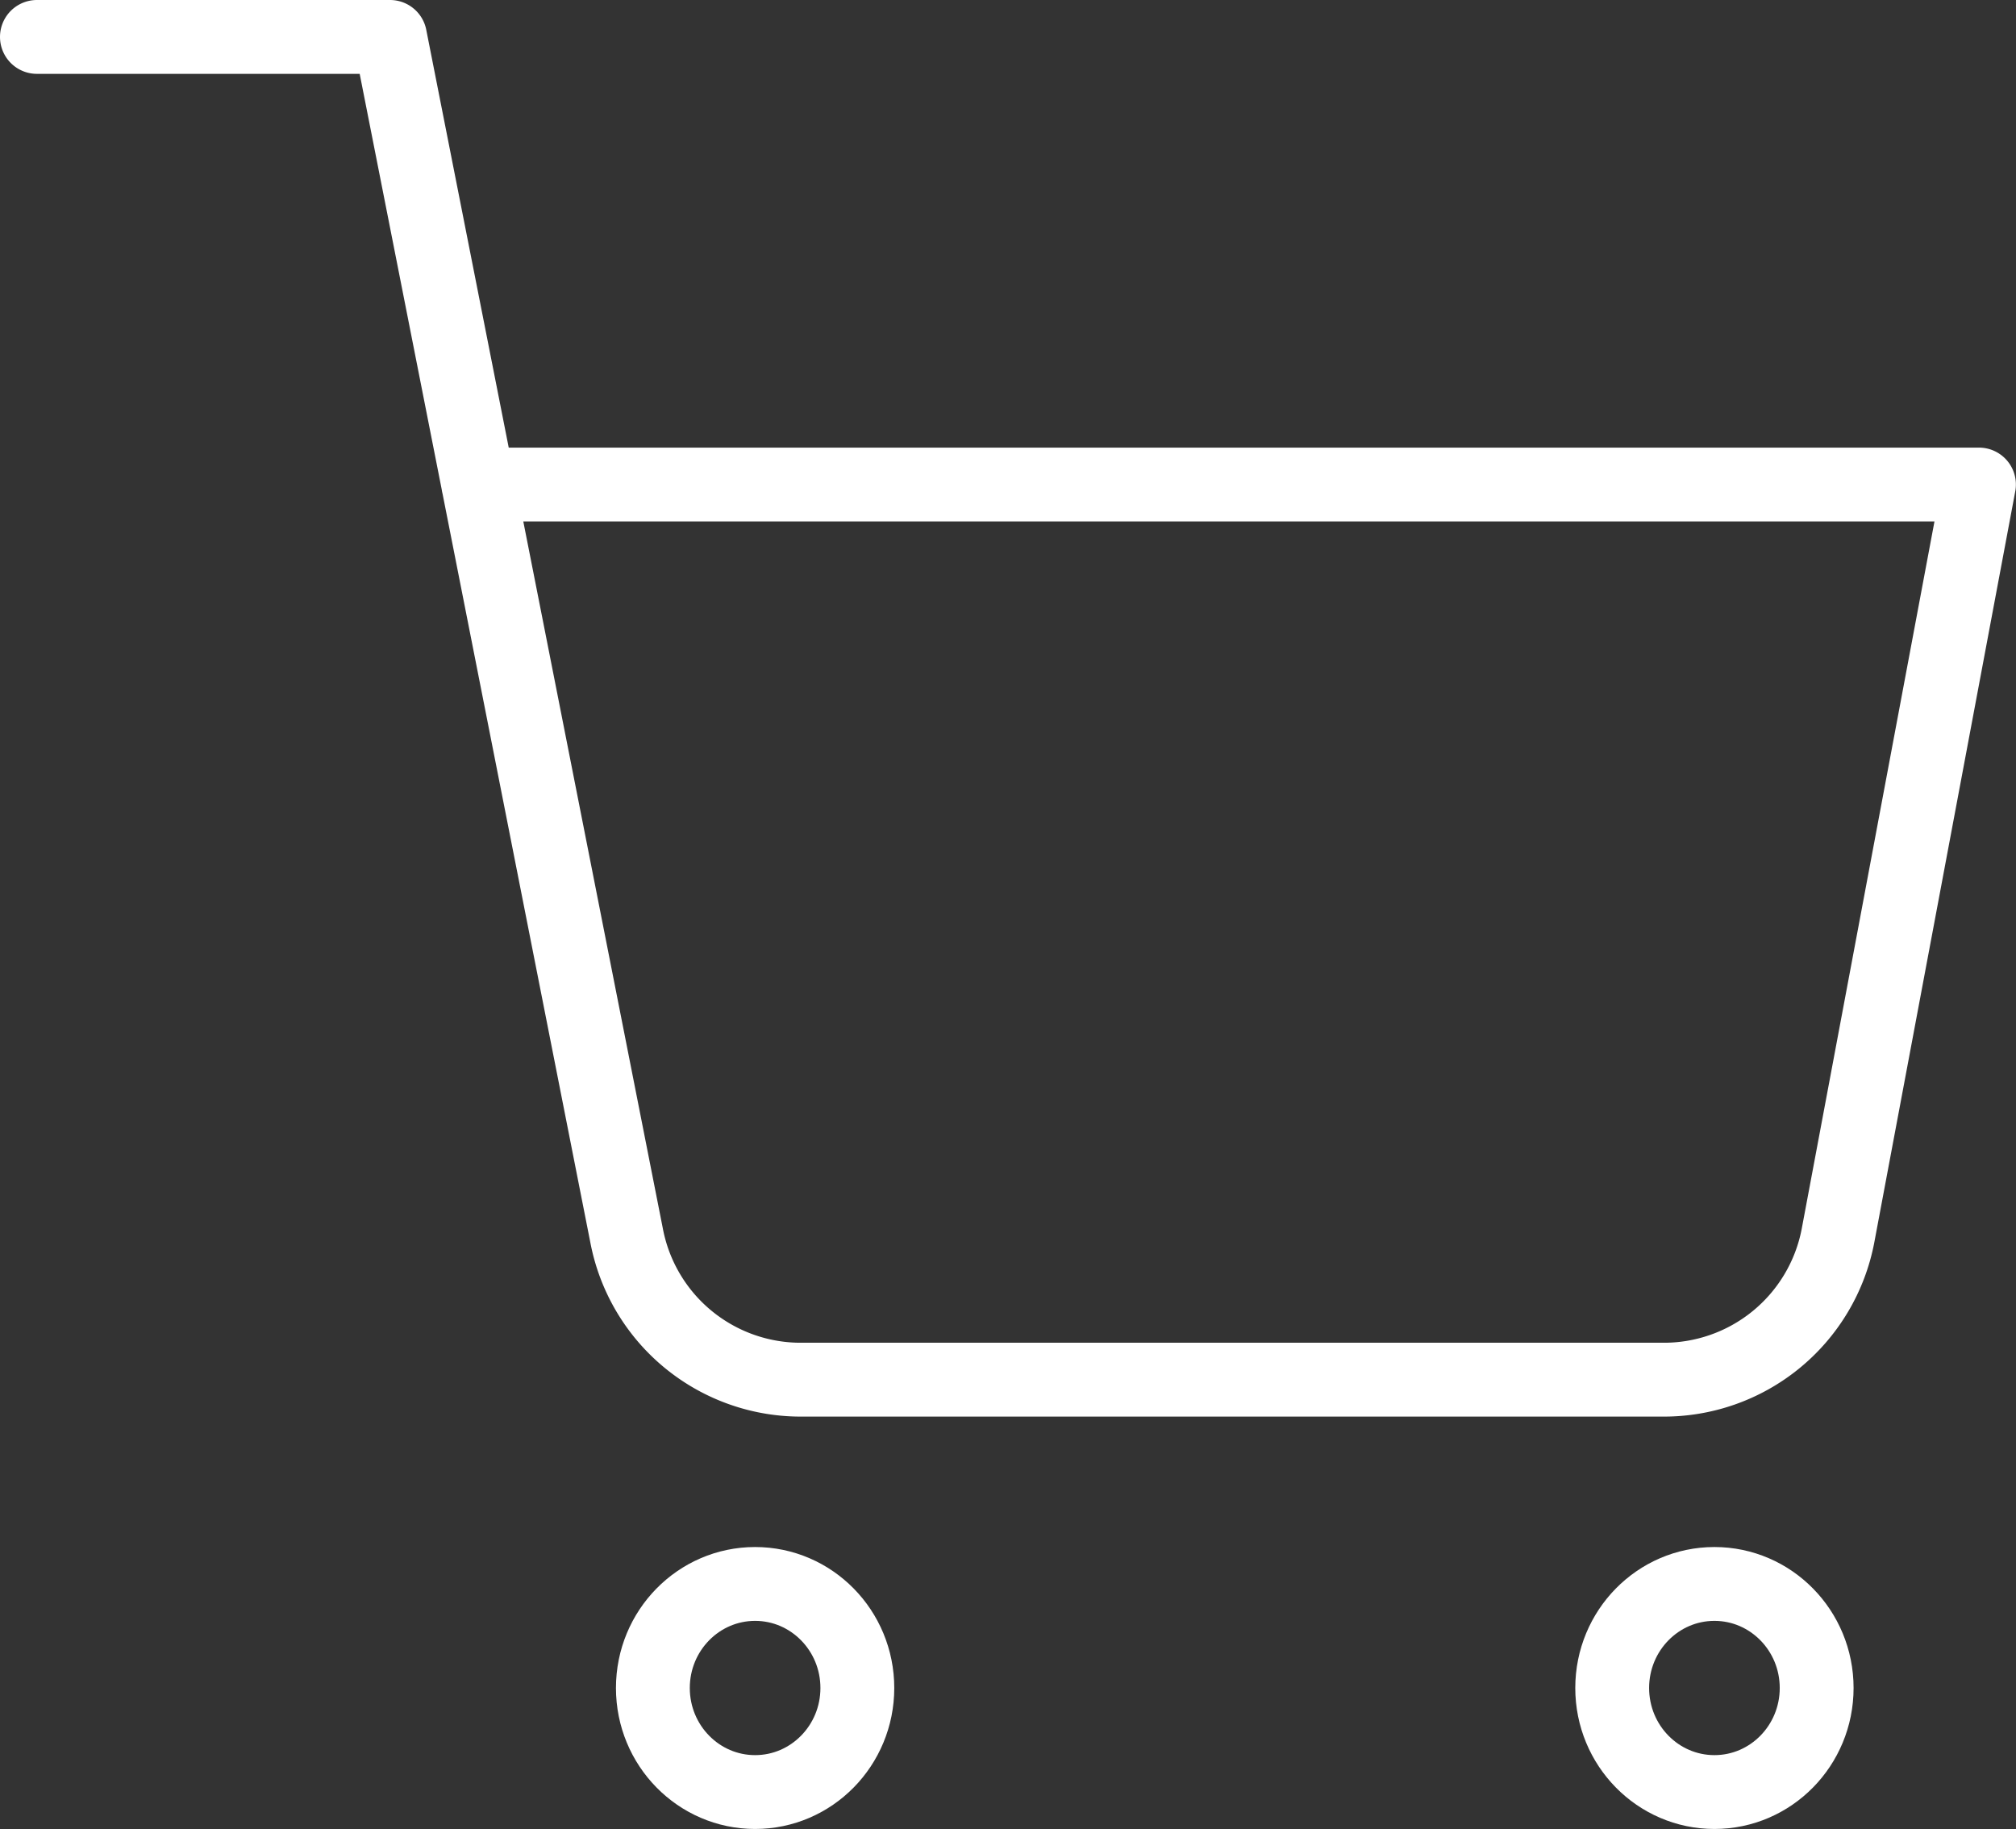
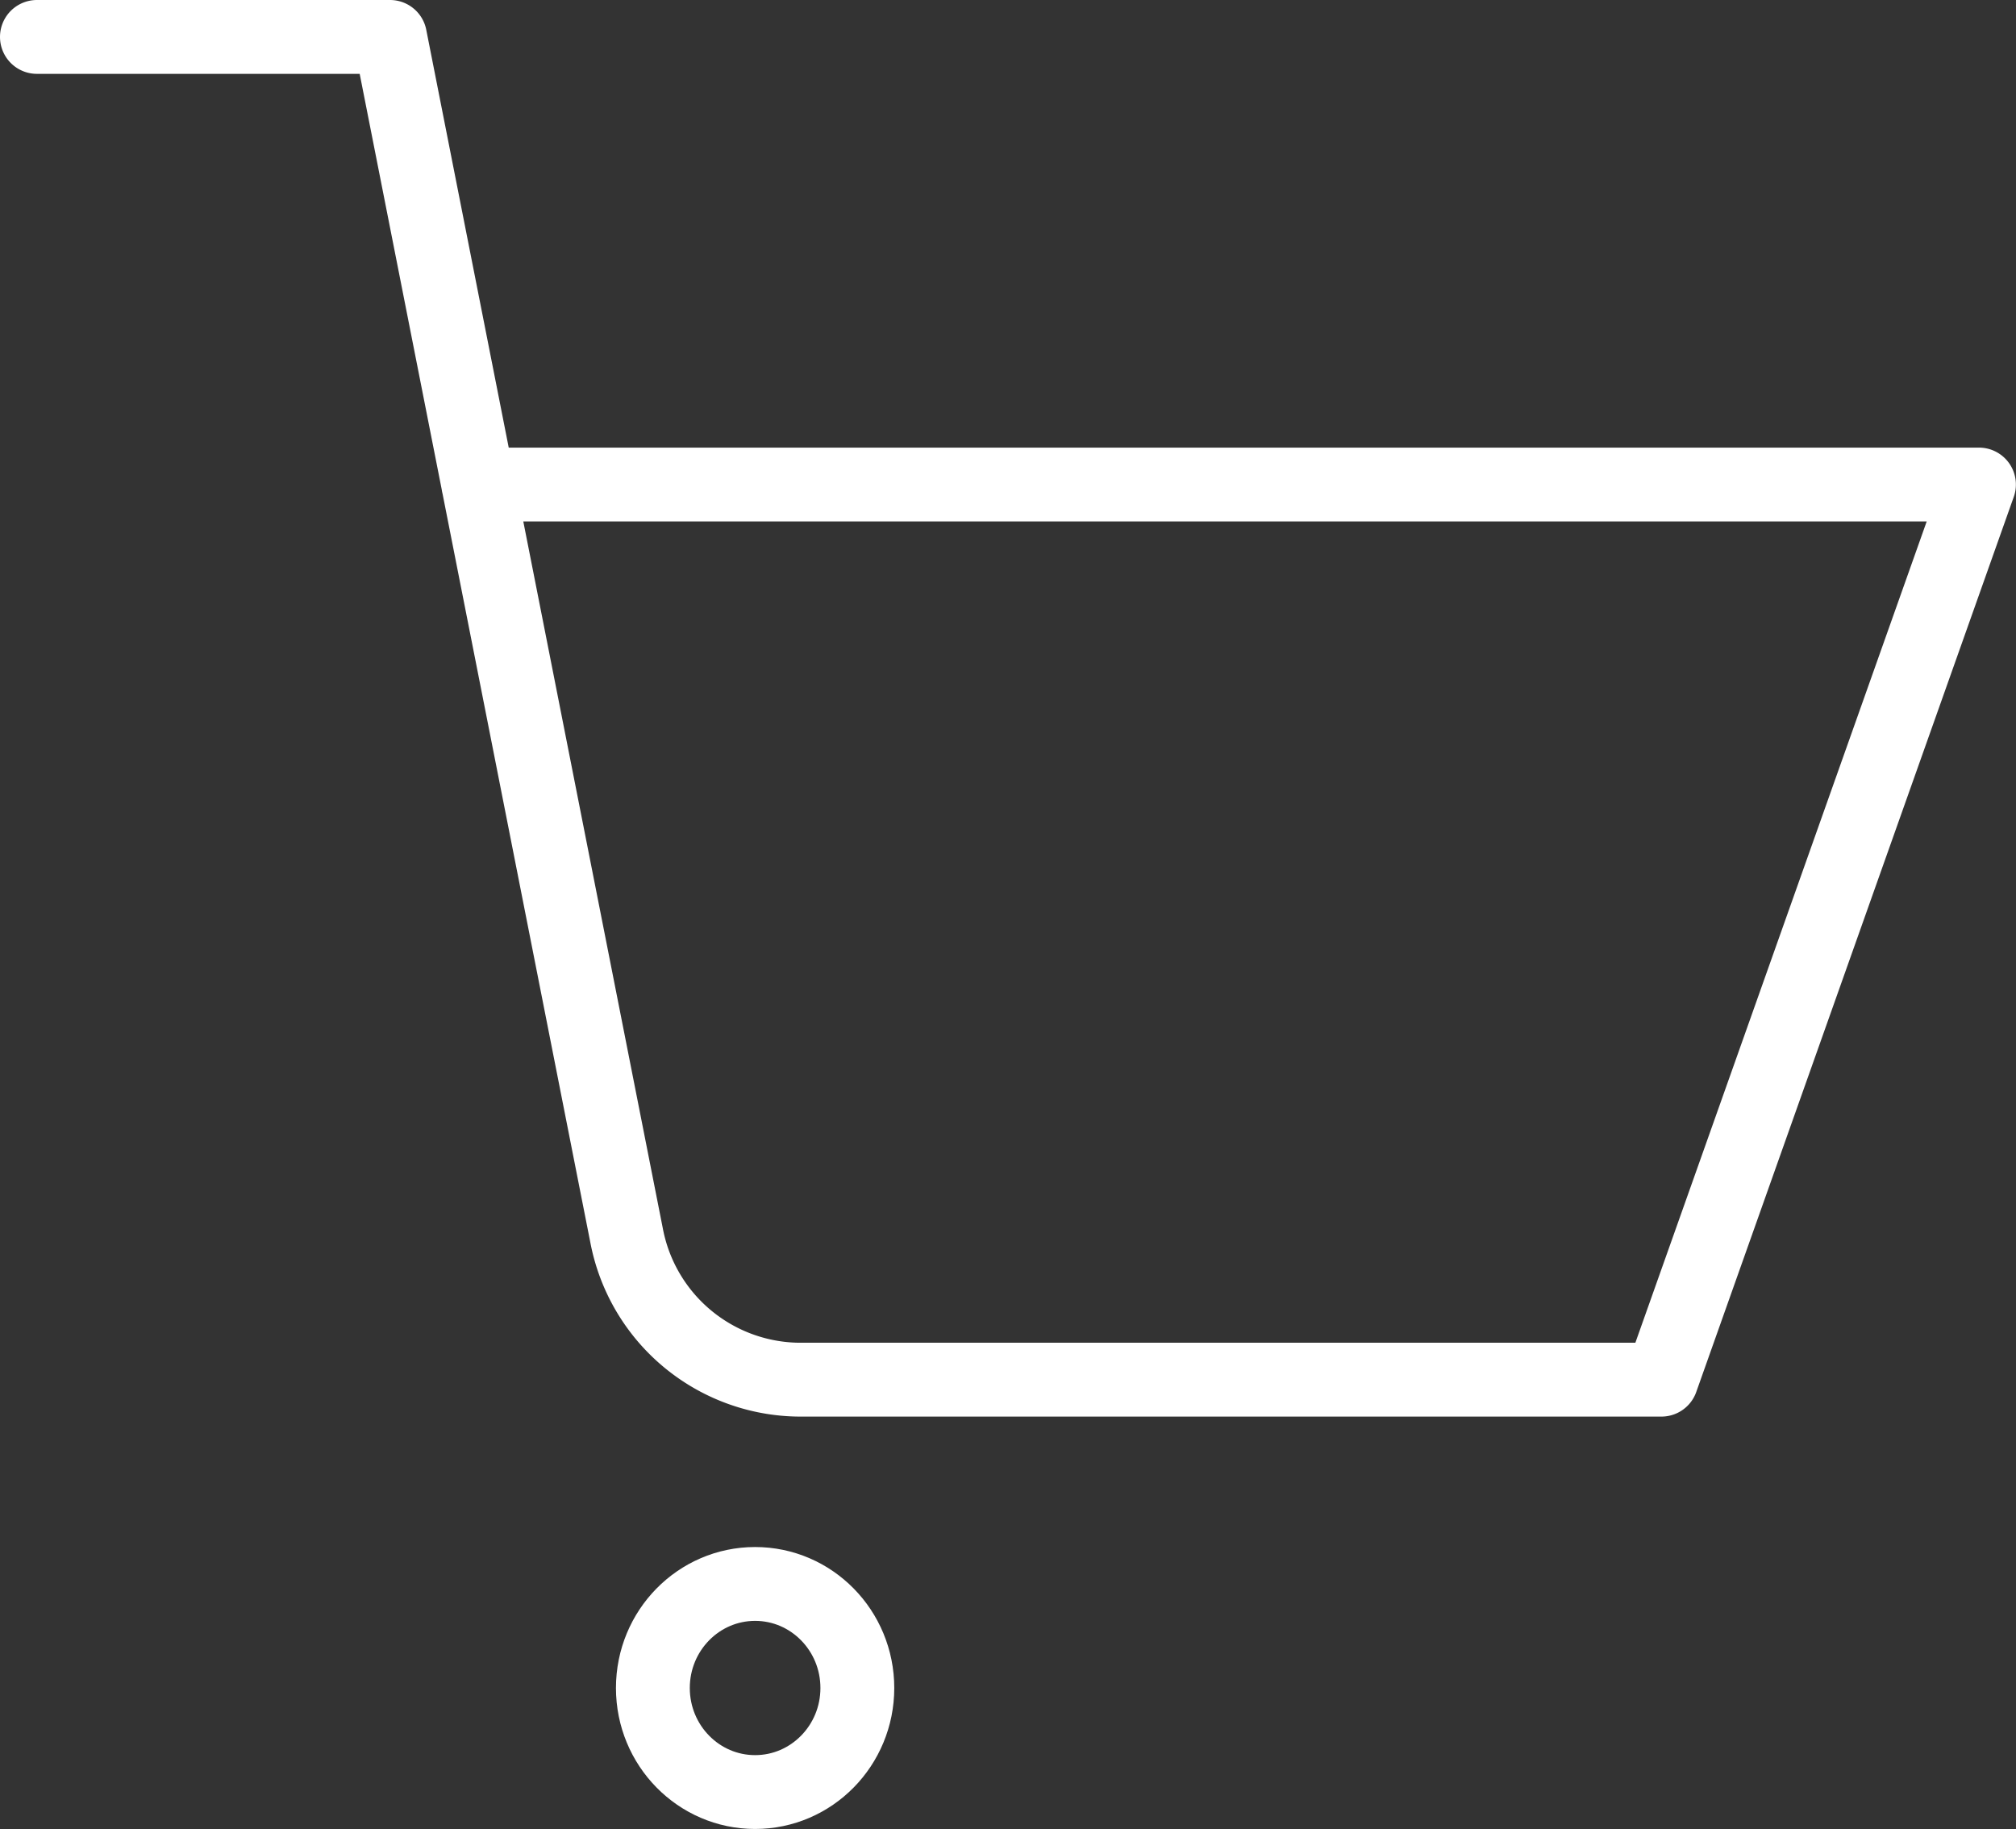
<svg xmlns="http://www.w3.org/2000/svg" width="54.603" height="49.536" viewBox="0 0 54.603 49.536">
  <rect x="0" y="0" width="54.603" height="49.536" fill="#333333" stroke="none" />
  <g id="Panier_icone" data-name="Panier icone" transform="translate(1 1)">
    <ellipse id="Ellipse_29" data-name="Ellipse 29" cx="2.769" cy="2.818" rx="2.769" ry="2.818" transform="translate(16.683 41.899)" fill="none" stroke="#fff" stroke-linecap="round" stroke-linejoin="round" stroke-width="2" />
-     <ellipse id="Ellipse_30" data-name="Ellipse 30" cx="2.769" cy="2.818" rx="2.769" ry="2.818" transform="translate(42.666 41.899)" fill="none" stroke="#fff" stroke-linecap="round" stroke-linejoin="round" stroke-width="2" />
-     <path id="Path_54" data-name="Path 54" d="M1,1h9.564l6.408,32.466a4.8,4.8,0,0,0,4.782,3.9H45a4.8,4.8,0,0,0,4.782-3.9L53.6,13.123H12.955" transform="translate(-1 -1)" fill="none" stroke="#fff" stroke-linecap="round" stroke-linejoin="round" stroke-width="2" />
+     <path id="Path_54" data-name="Path 54" d="M1,1h9.564l6.408,32.466a4.8,4.8,0,0,0,4.782,3.9H45L53.6,13.123H12.955" transform="translate(-1 -1)" fill="none" stroke="#fff" stroke-linecap="round" stroke-linejoin="round" stroke-width="2" />
  </g>
</svg>